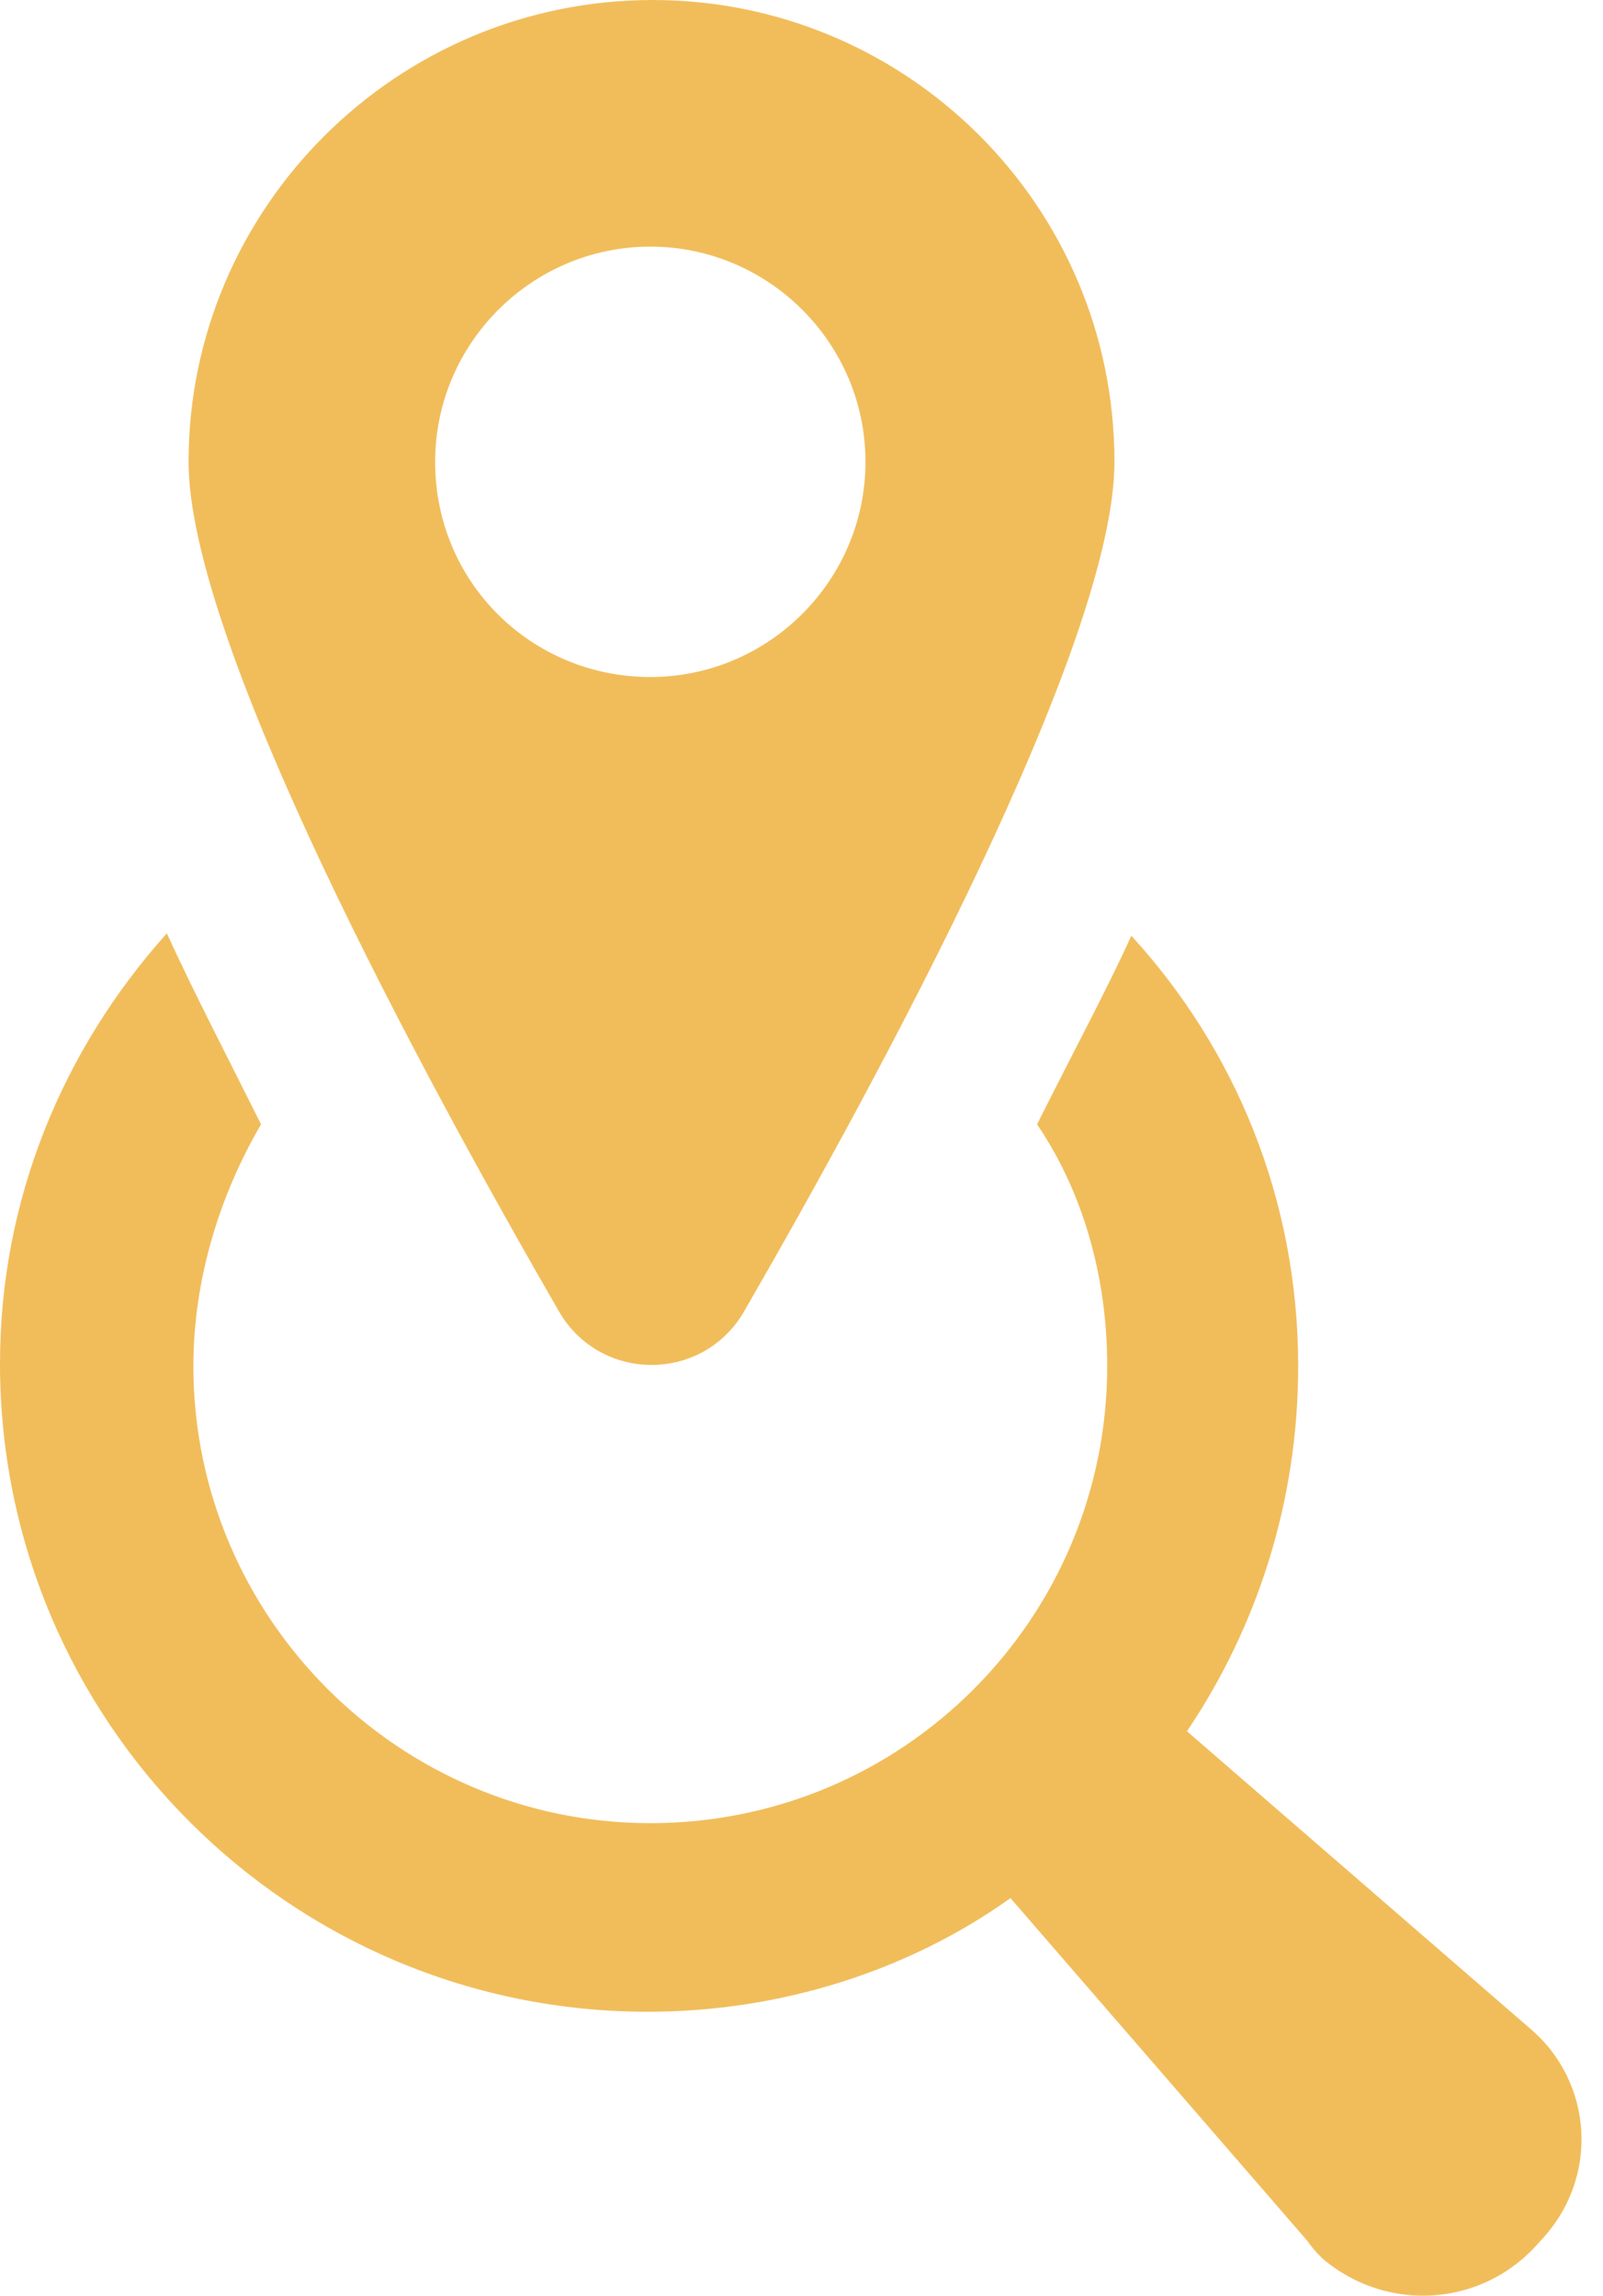
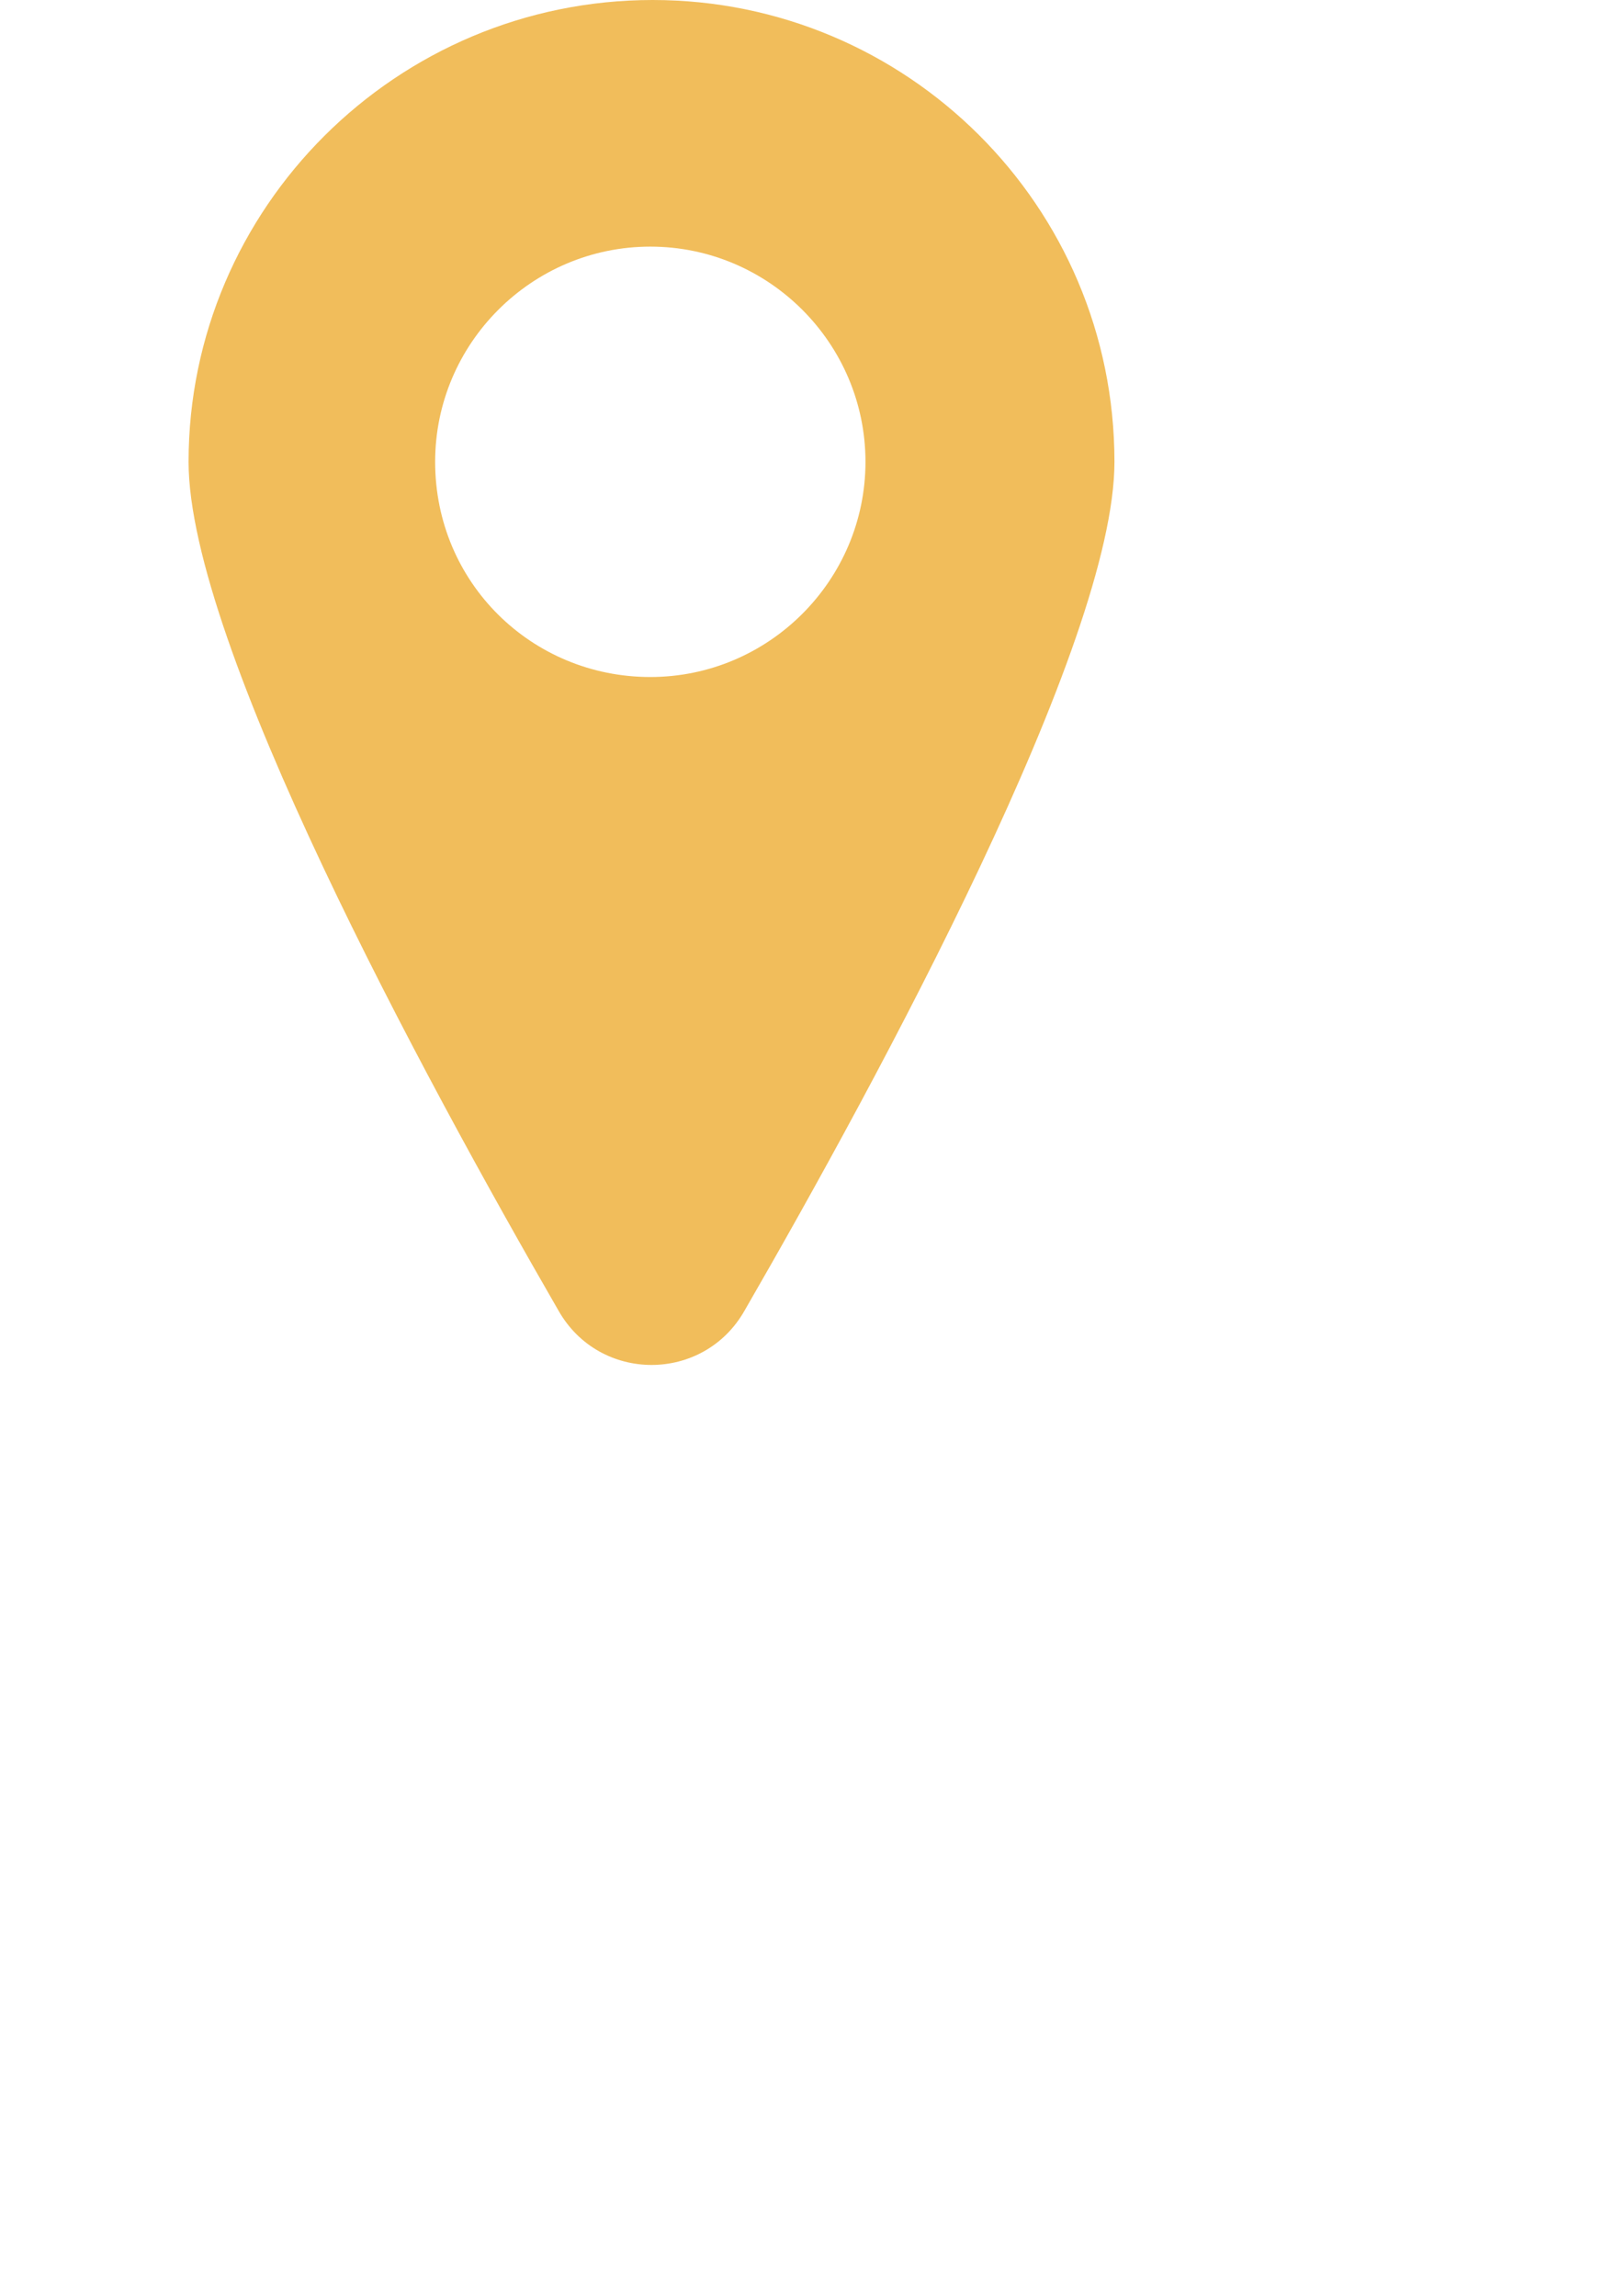
<svg xmlns="http://www.w3.org/2000/svg" width="44" height="63" viewBox="0 0 44 63" fill="none">
-   <path d="M42.003 55.672L32.58 47.51C34.505 44.657 35.633 41.206 35.633 37.491C35.633 32.912 33.907 28.798 31.054 25.679C30.391 27.139 29.462 28.864 28.466 30.855C29.727 32.713 30.391 35.035 30.391 37.491C30.391 44.392 24.817 50.032 17.849 50.032C10.949 50.032 5.308 44.392 5.308 37.491C5.308 35.102 6.038 32.779 7.166 30.855C6.171 28.864 5.308 27.206 4.579 25.613C1.725 28.798 0 32.912 0 37.424C0 47.245 7.963 55.208 17.783 55.208C21.433 55.208 24.95 54.079 27.736 52.089L35.898 61.511C36.031 61.71 36.163 61.843 36.296 61.976C38.088 63.502 40.742 63.303 42.268 61.511C43.927 59.786 43.728 57.132 42.003 55.672Z" fill="#F1BD5B" />
  <path d="M20.438 35.965C24.154 29.528 30.59 17.651 30.59 12.674C30.59 5.64 24.884 0 17.916 0C10.883 0 5.176 5.707 5.176 12.674C5.176 17.651 11.613 29.528 15.329 35.965C16.457 37.955 19.31 37.955 20.438 35.965ZM11.944 12.674C11.944 9.422 14.599 6.768 17.85 6.768C21.102 6.768 23.756 9.422 23.756 12.674C23.756 15.925 21.102 18.579 17.85 18.579C14.599 18.579 11.944 15.992 11.944 12.674Z" fill="#F1BD5B" />
</svg>